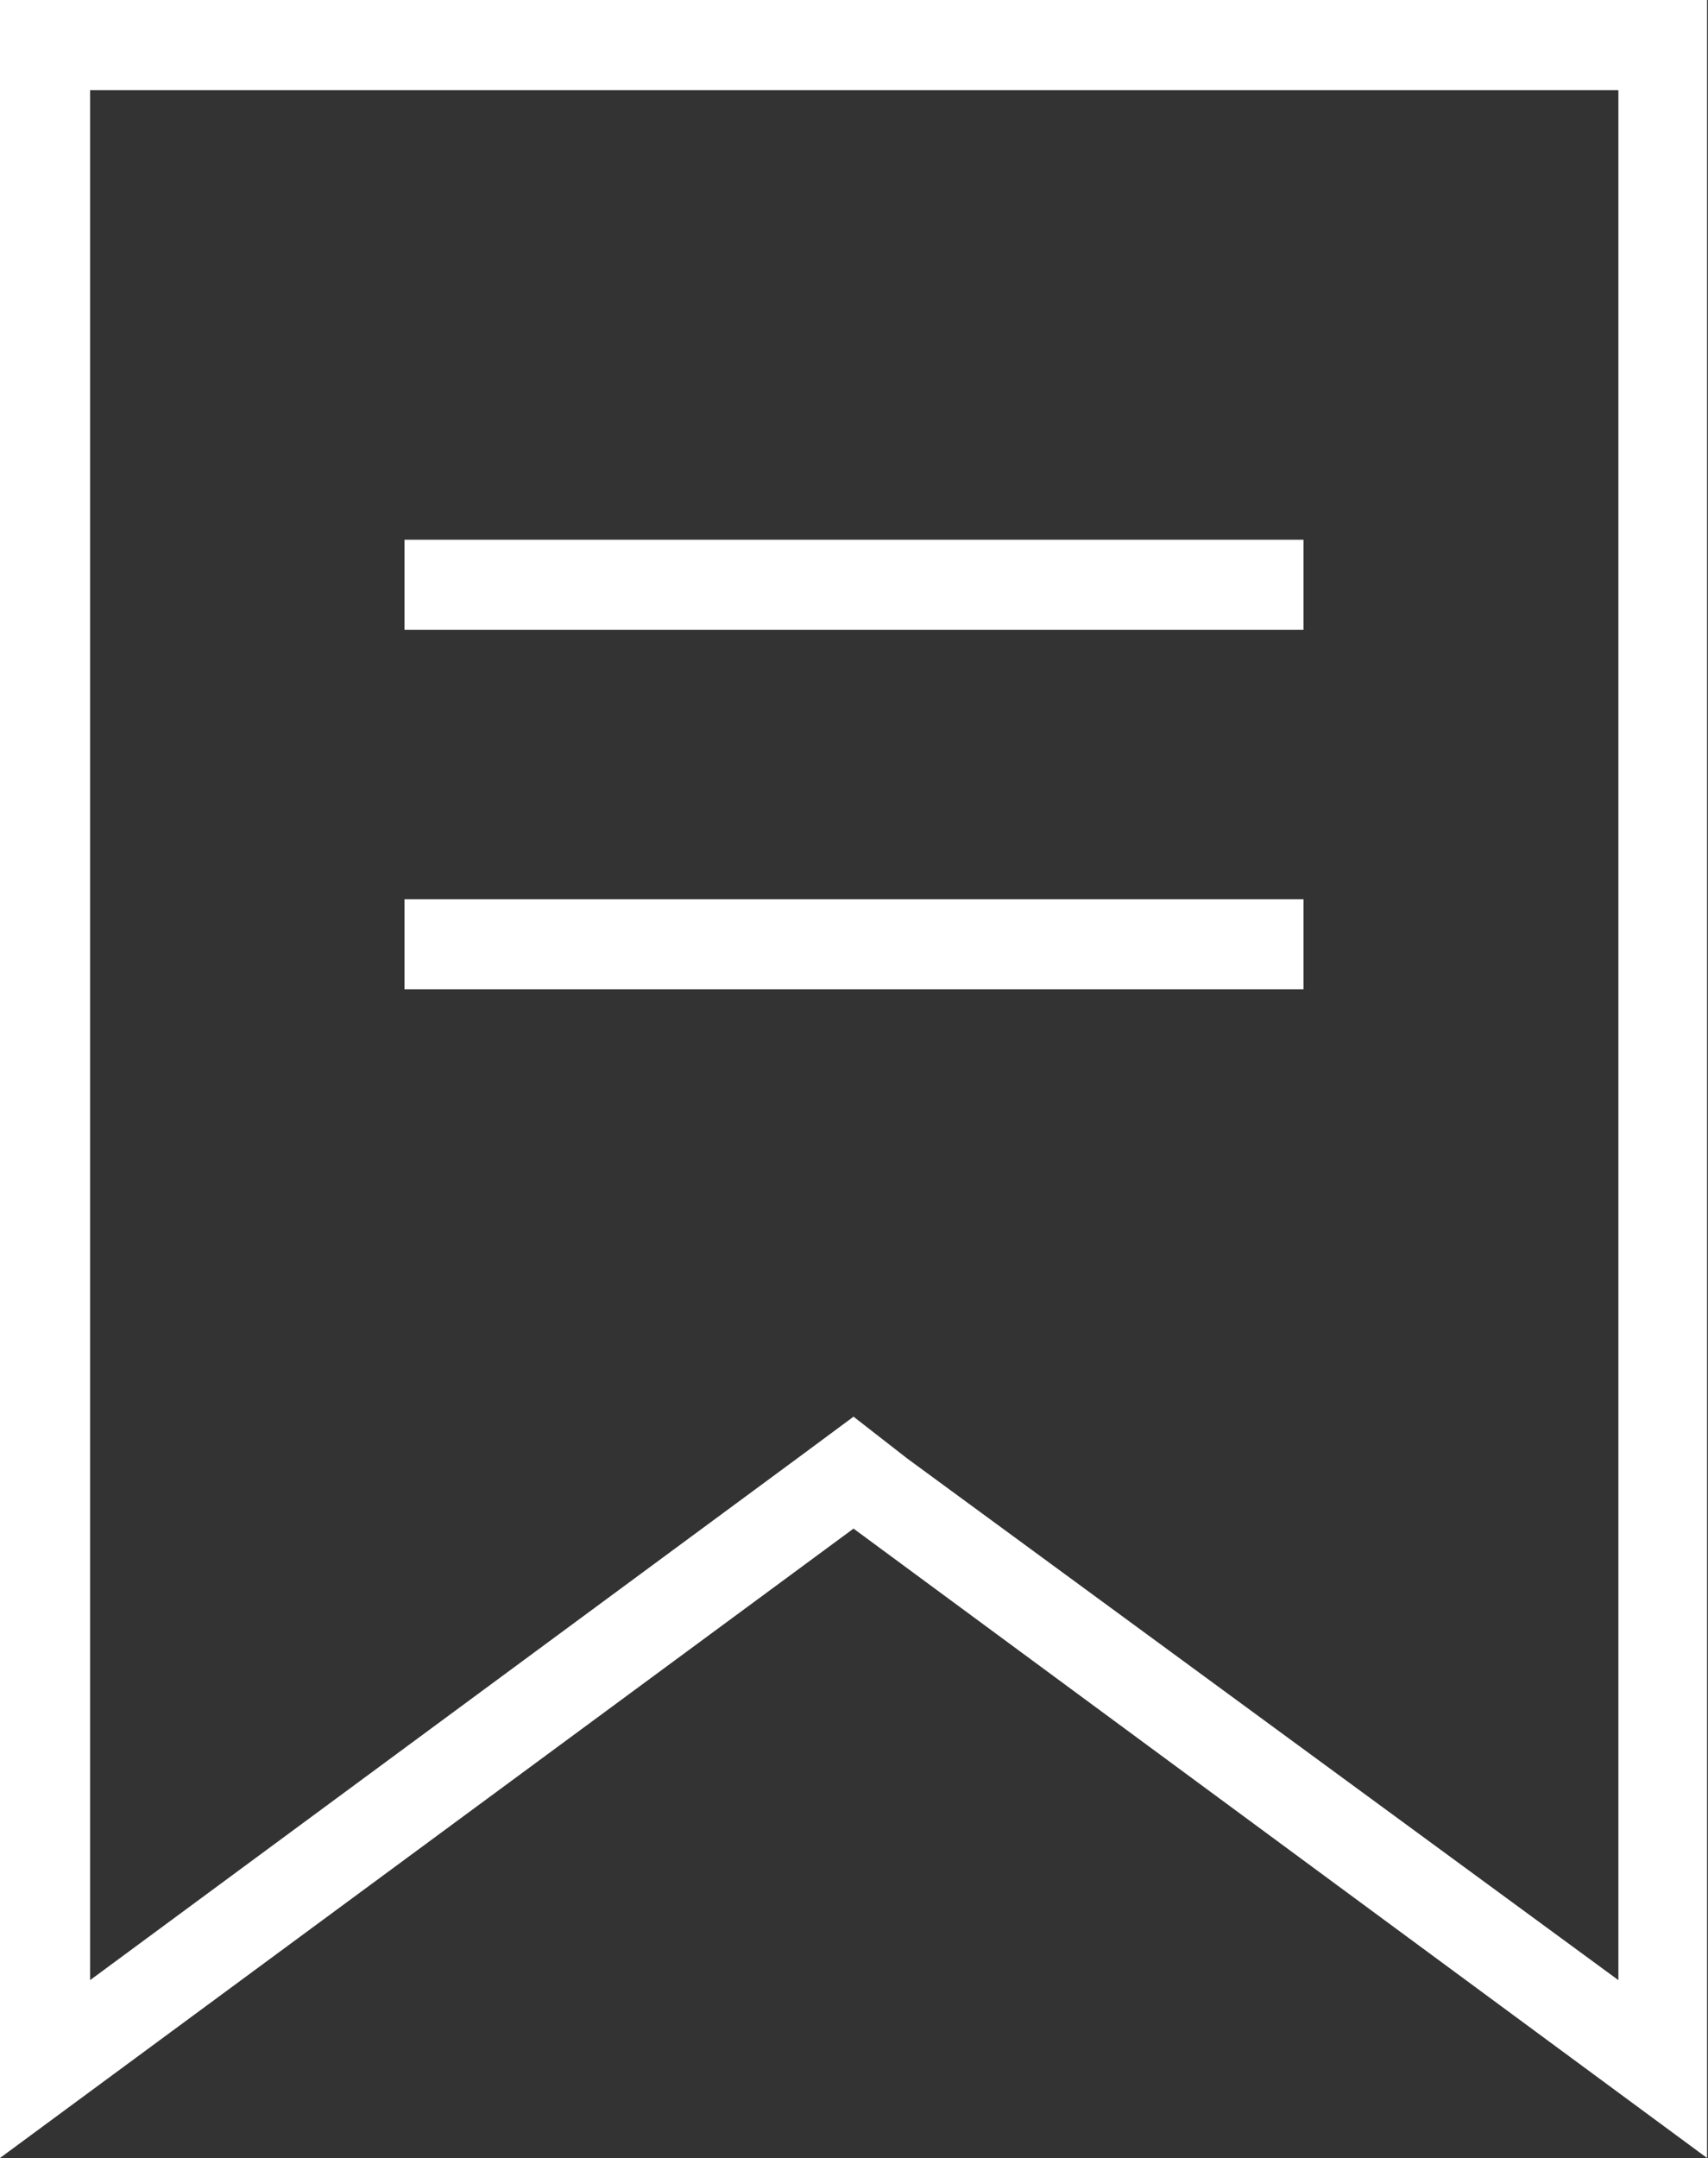
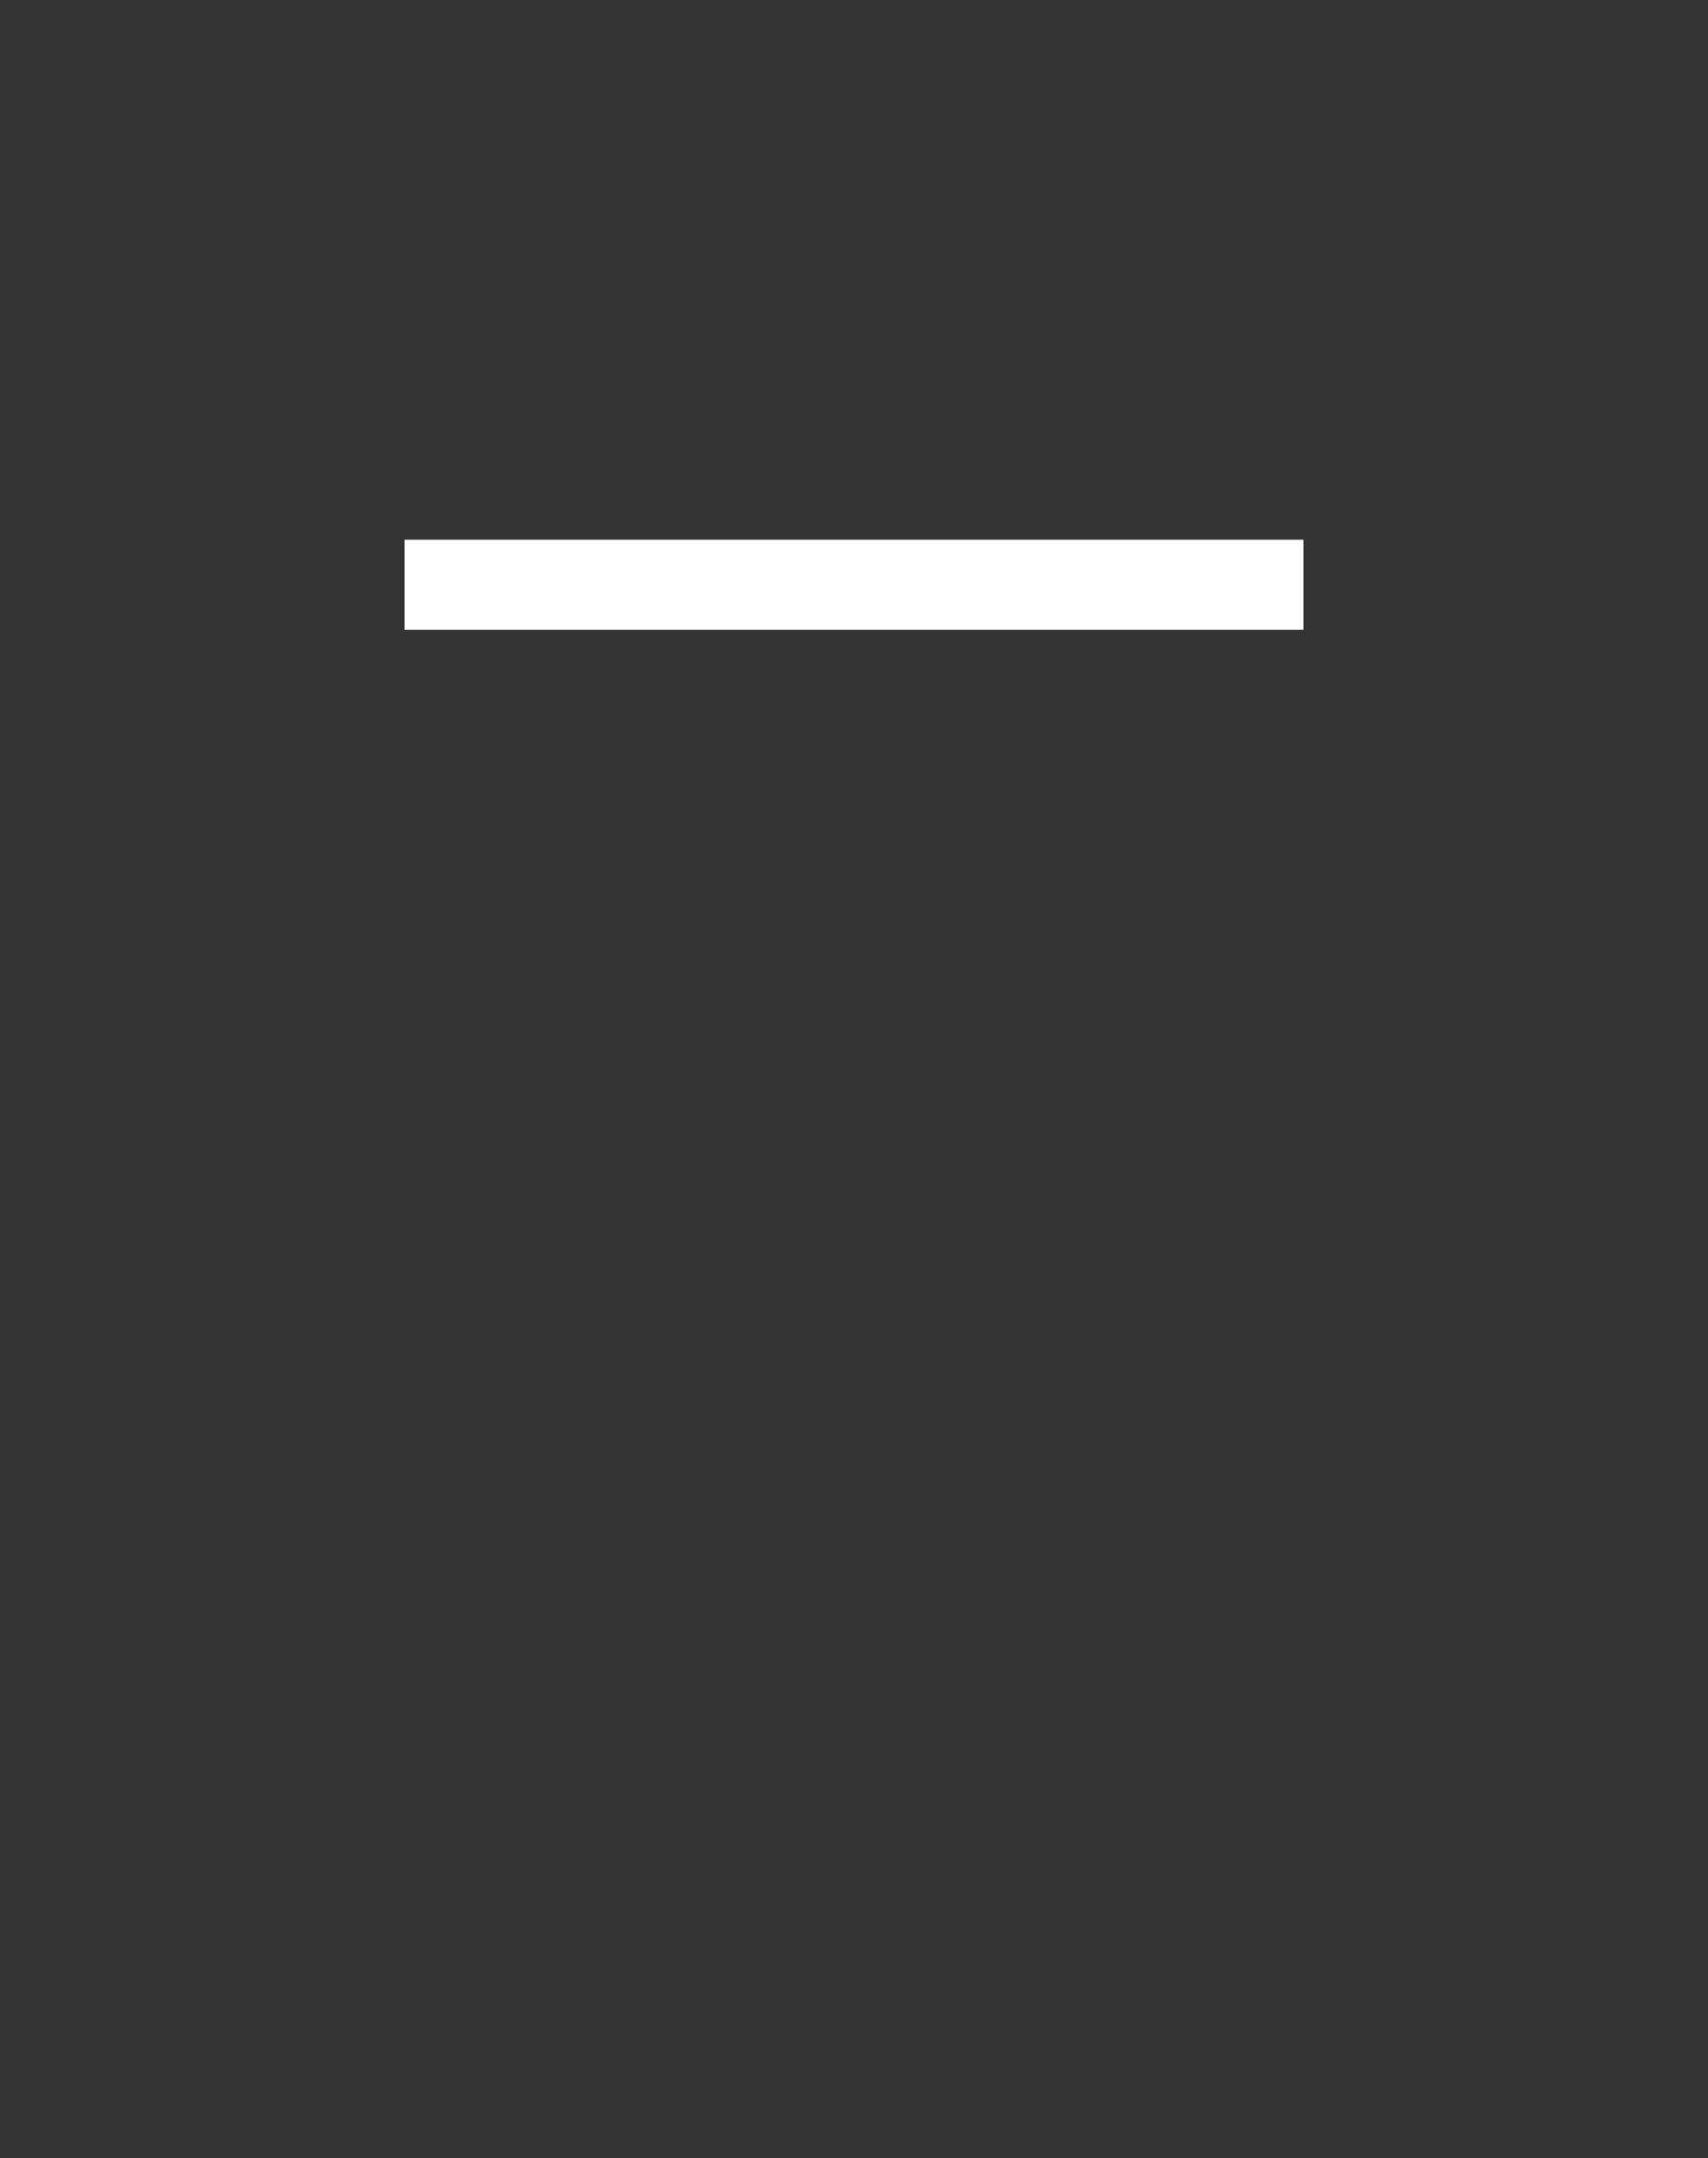
<svg xmlns="http://www.w3.org/2000/svg" id="Calque_1" data-name="Calque 1" width="36.02" height="45.5" viewBox="0 0 36.02 45.5">
  <rect x="0" y="0" width="36.02" height="45.5" fill="#333333" stroke="none" />
  <defs>
    <style>
      .cls-1 {
        fill: #fff;
      }
    </style>
  </defs>
  <title>engagement</title>
  <g>
-     <path class="cls-1" d="M0,0V45.5L18,32.23,36,45.5V0ZM34.13,41.75l-15-11L18,29.87l-1.12.83L1.9,41.75V1.9H34.13Z" />
    <rect class="cls-1" x="8.53" y="11.38" width="18.96" height="1.9" />
-     <rect class="cls-1" x="8.53" y="18.96" width="18.96" height="1.9" />
  </g>
</svg>